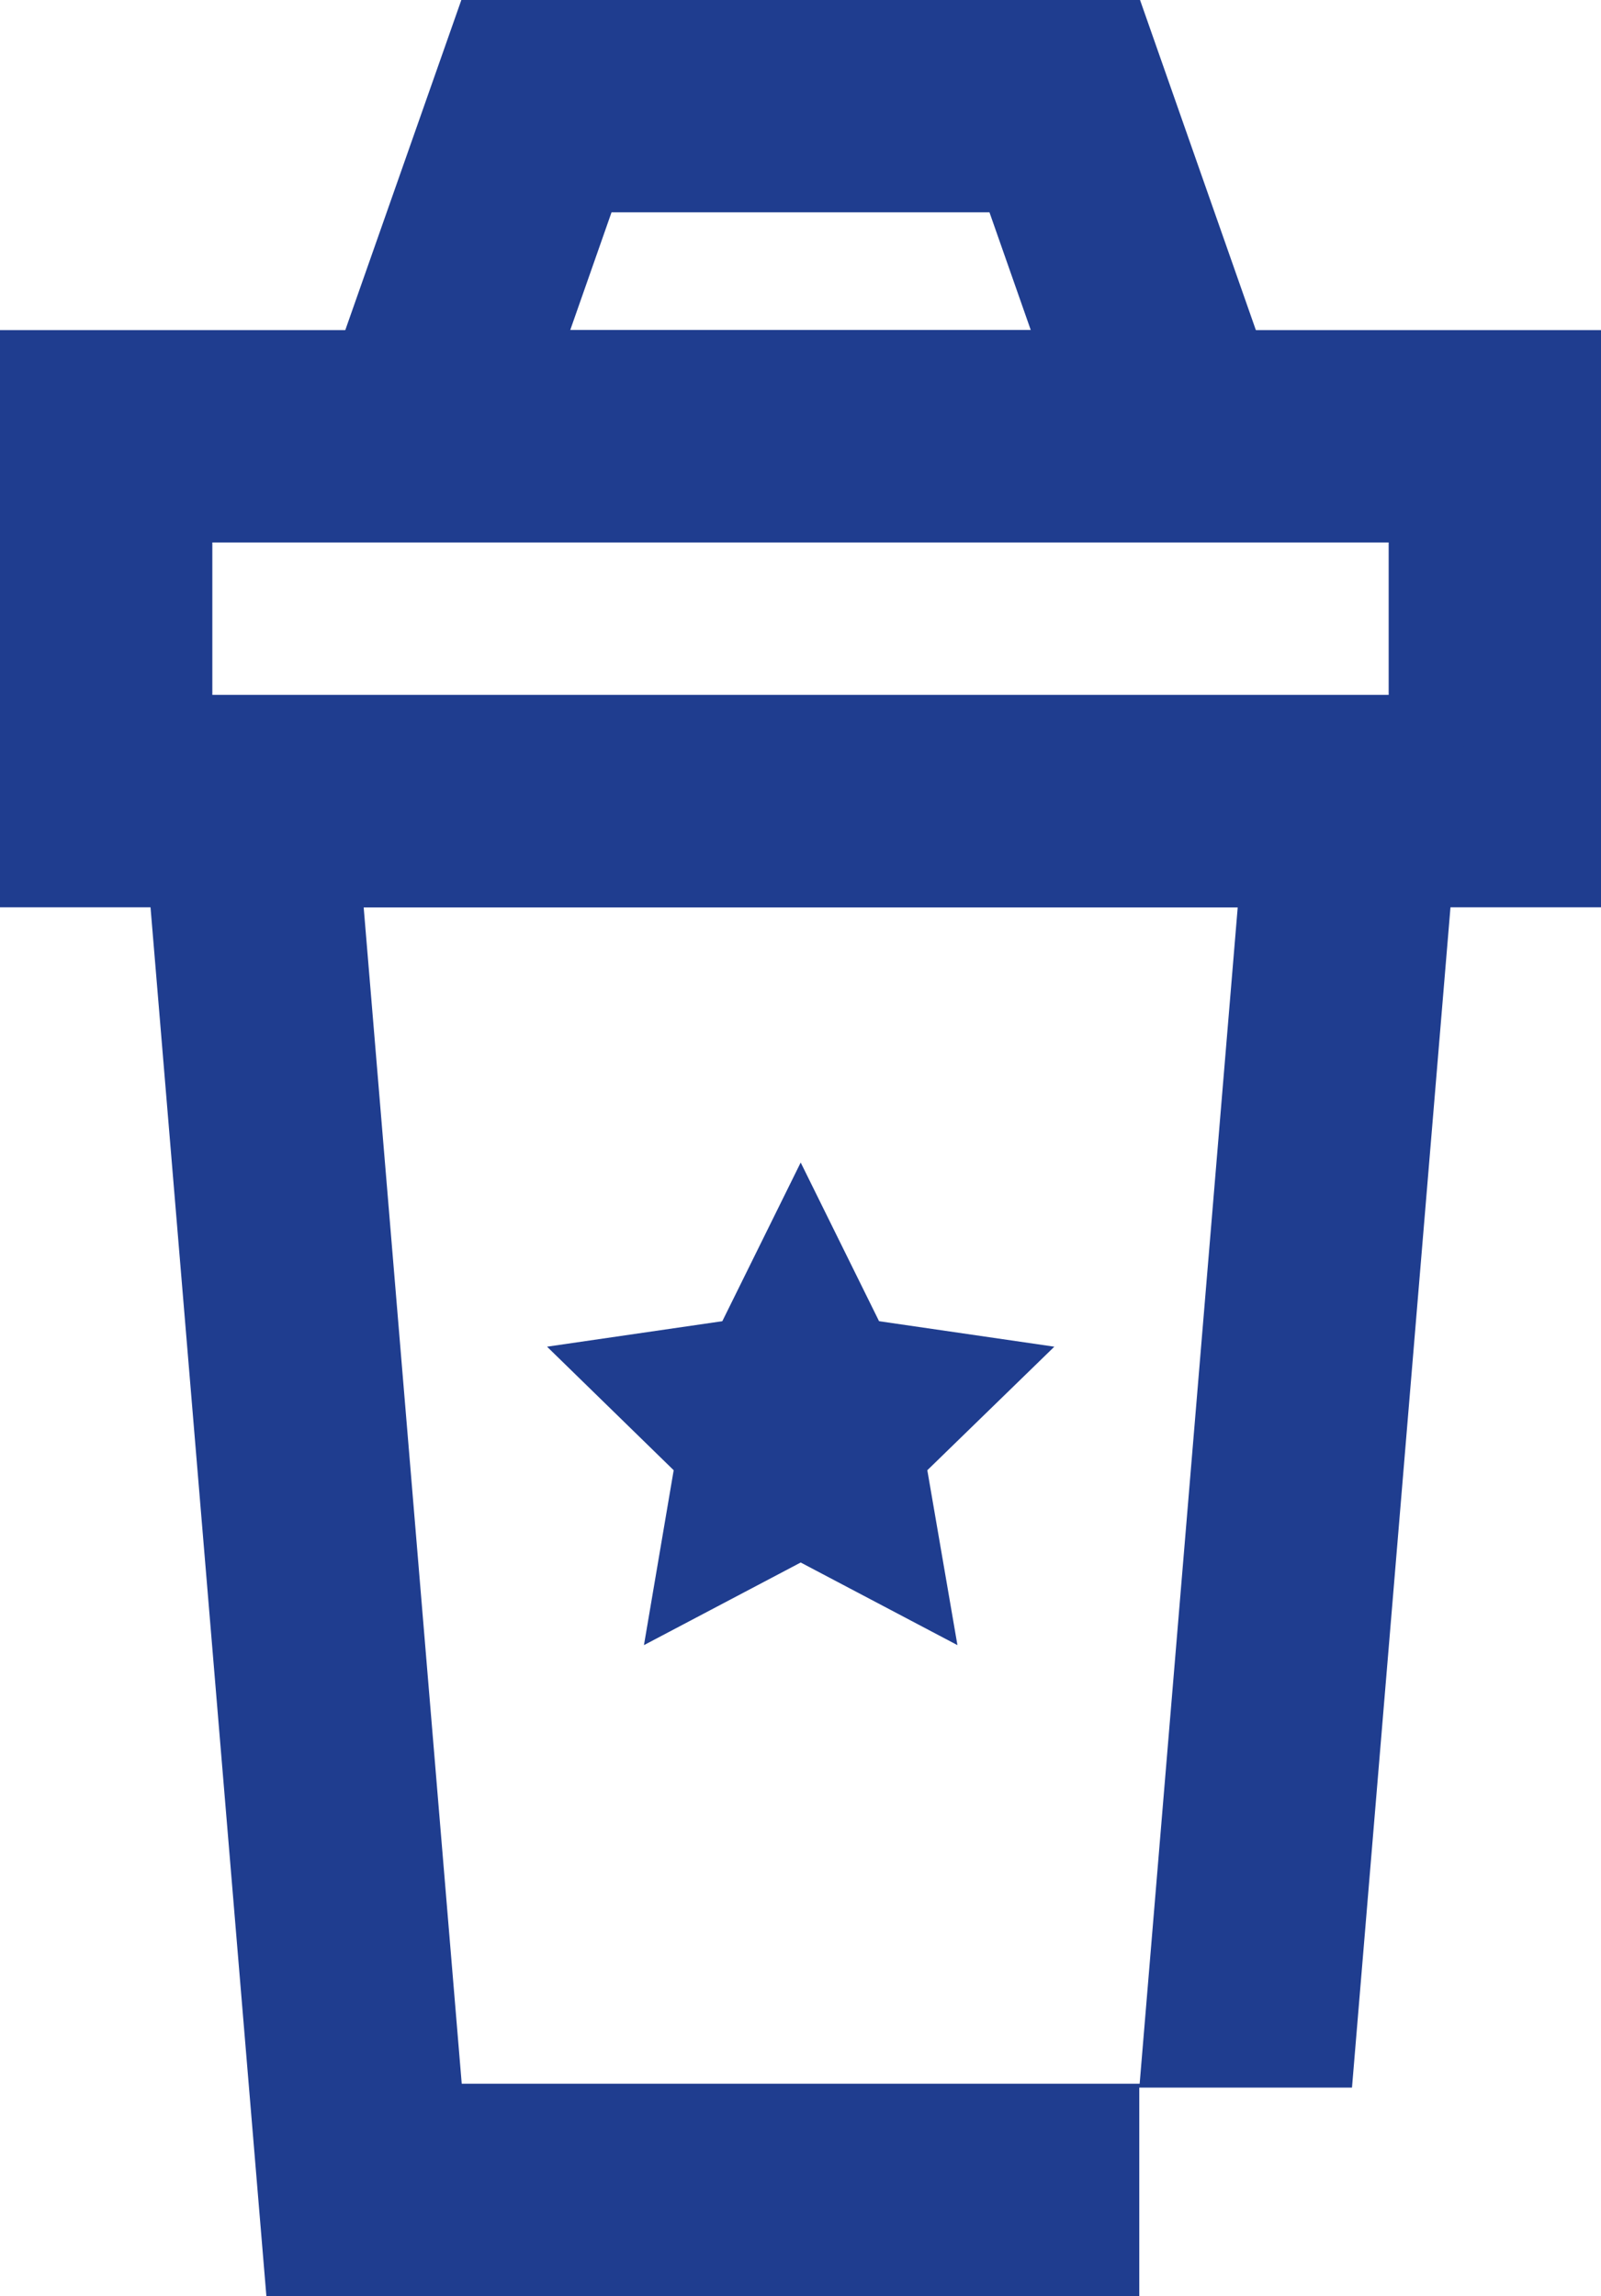
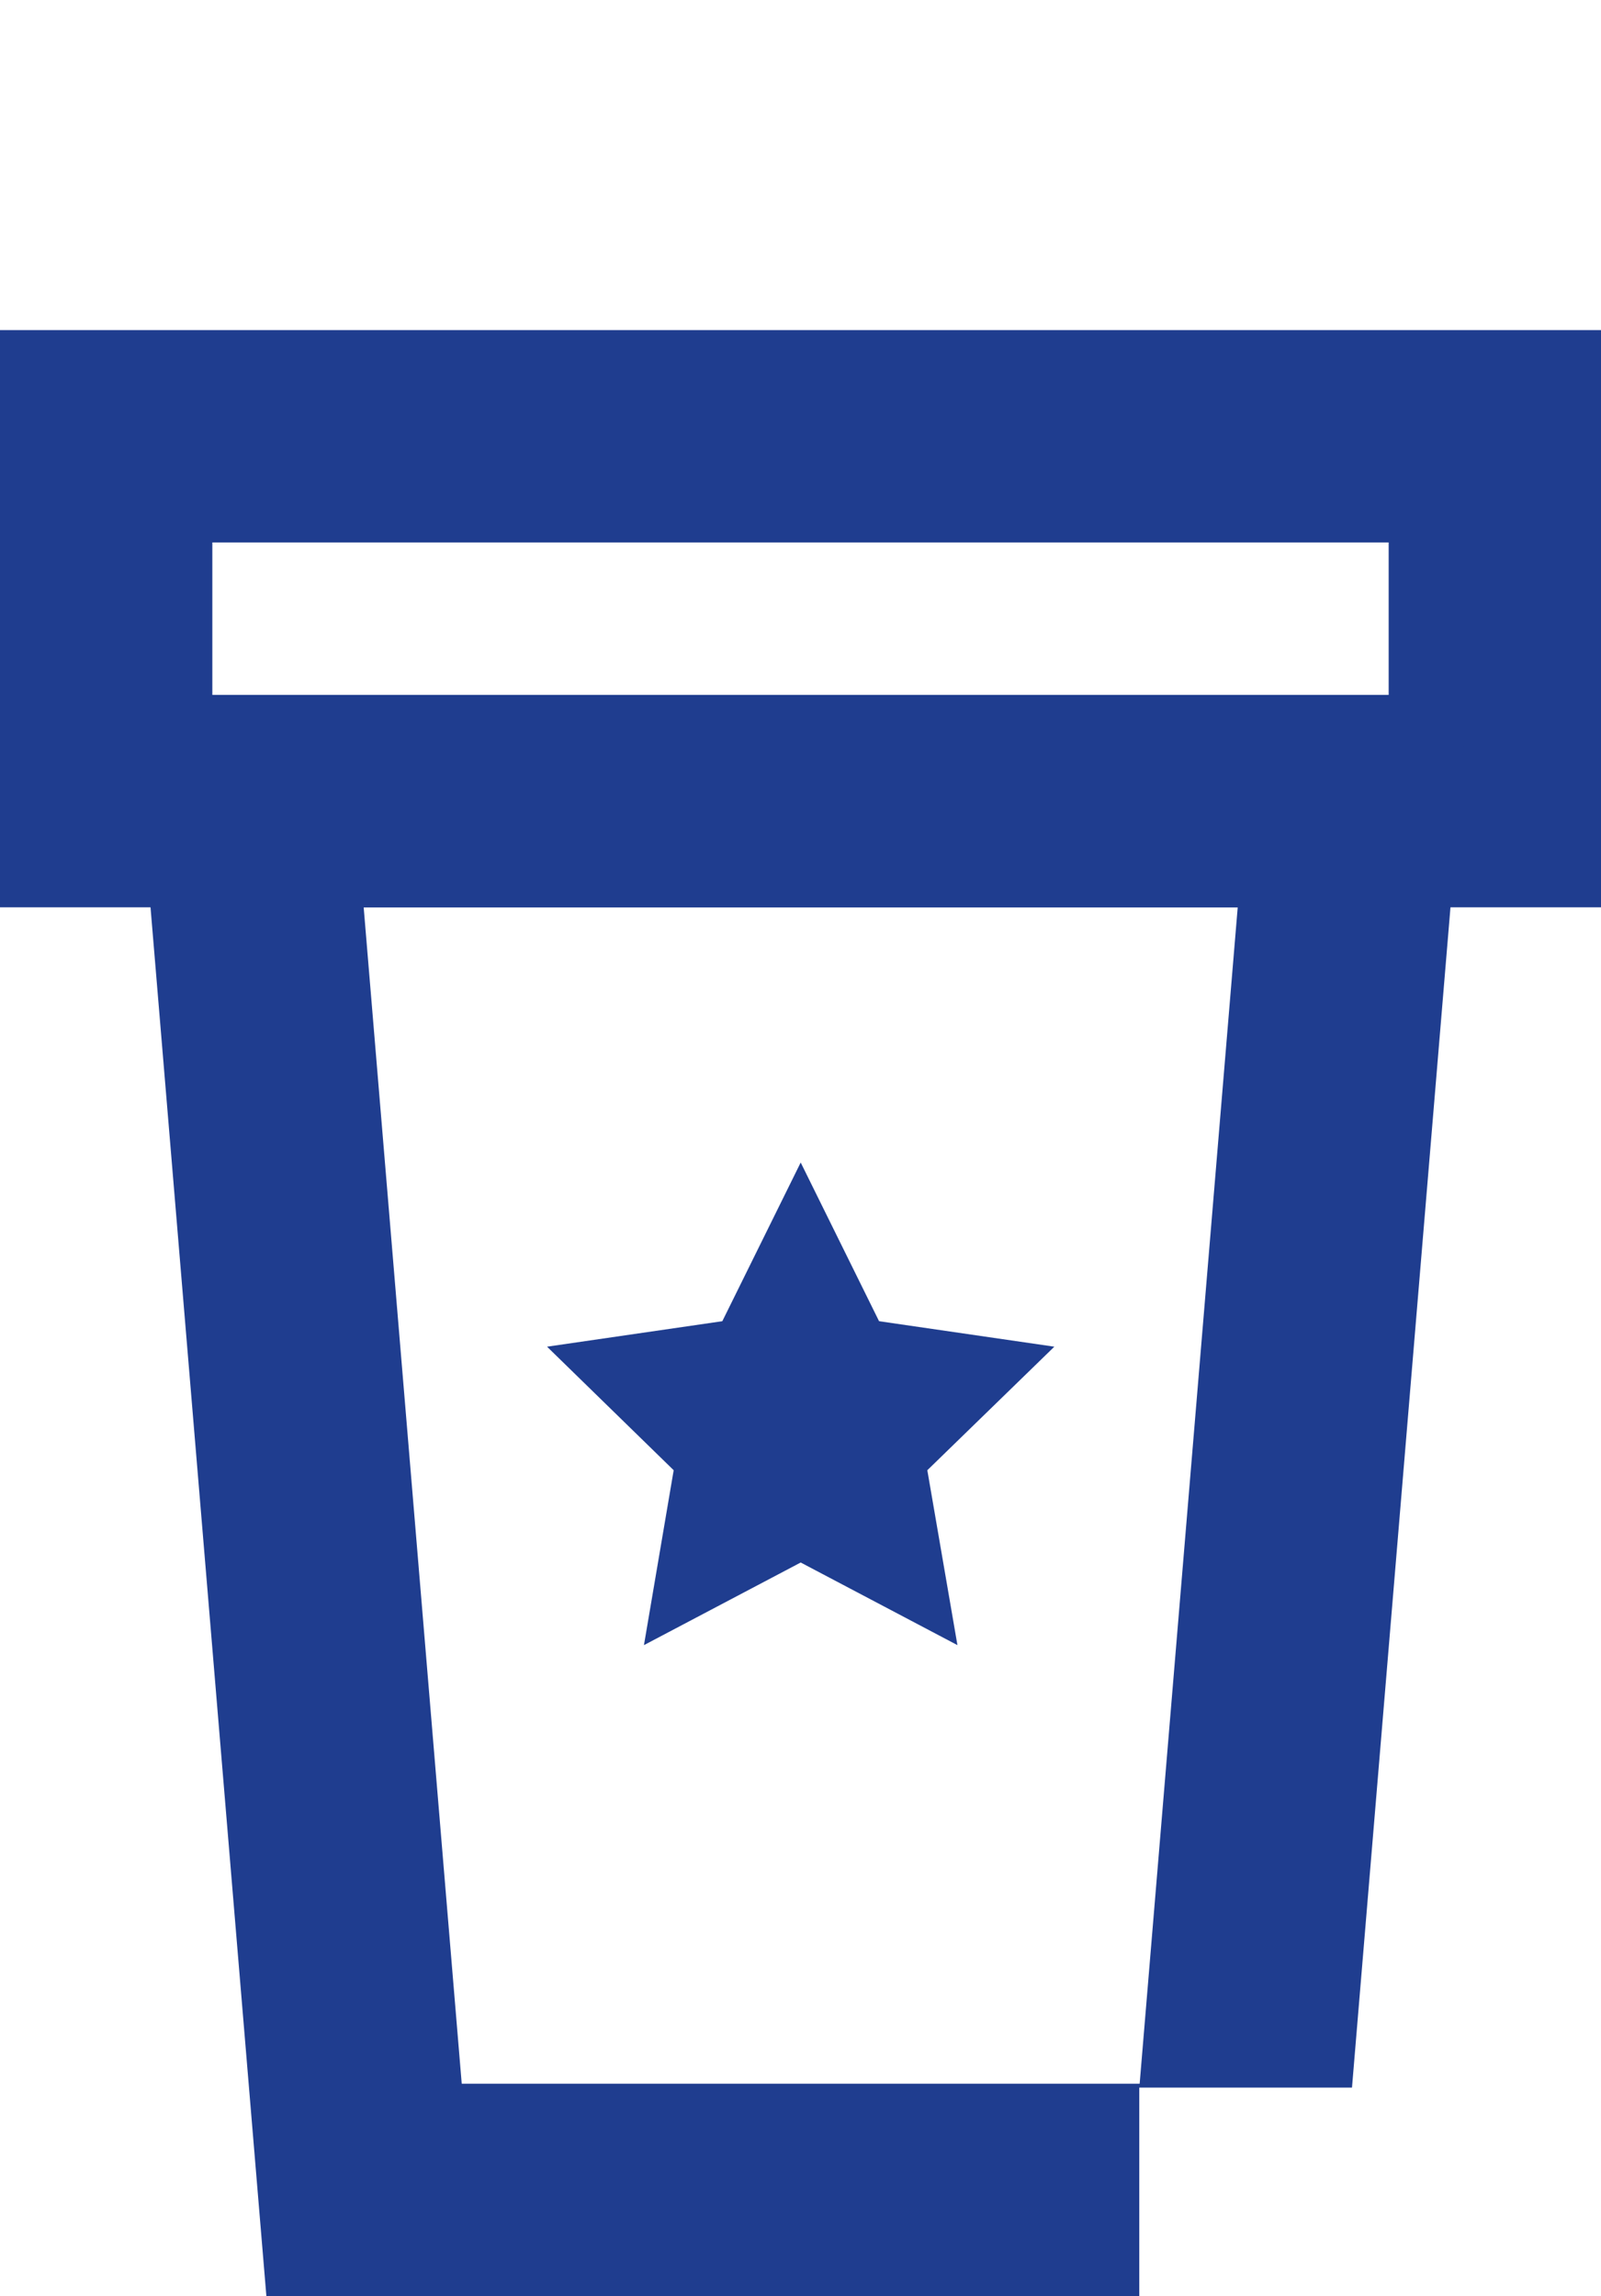
<svg xmlns="http://www.w3.org/2000/svg" id="Layer_1" data-name="Layer 1" width="41.47" height="59.47" viewBox="0 0 41.47 59.47">
  <path d="M41.47,23.5H0V8.55H41.47v14.95ZM5.5,18h30.47v-3.95H5.5v3.95Z" style="fill: #1f3d8f;" />
-   <path d="M34.46,14.05H7.01L11.95,0H29.53l4.93,14.05ZM14.77,8.55h11.93l-1.07-3.05H15.84l-1.07,3.05Z" style="fill: #1f3d8f;" />
  <polygon points="20.74 30.11 22.77 34.22 27.31 34.88 24.02 38.08 24.8 42.61 20.74 40.47 16.68 42.61 17.45 38.08 14.17 34.88 18.71 34.22 20.74 30.11" style="fill: #1f3d8f;" />
  <path d="M29.51,54.07h5.51l3.01-36.07H3.44l3.46,41.47H29.51v-5.4Zm2.55-30.57l-2.54,30.47H11.96l-2.54-30.47h22.64Z" style="fill: #1f3d8f;" />
</svg>